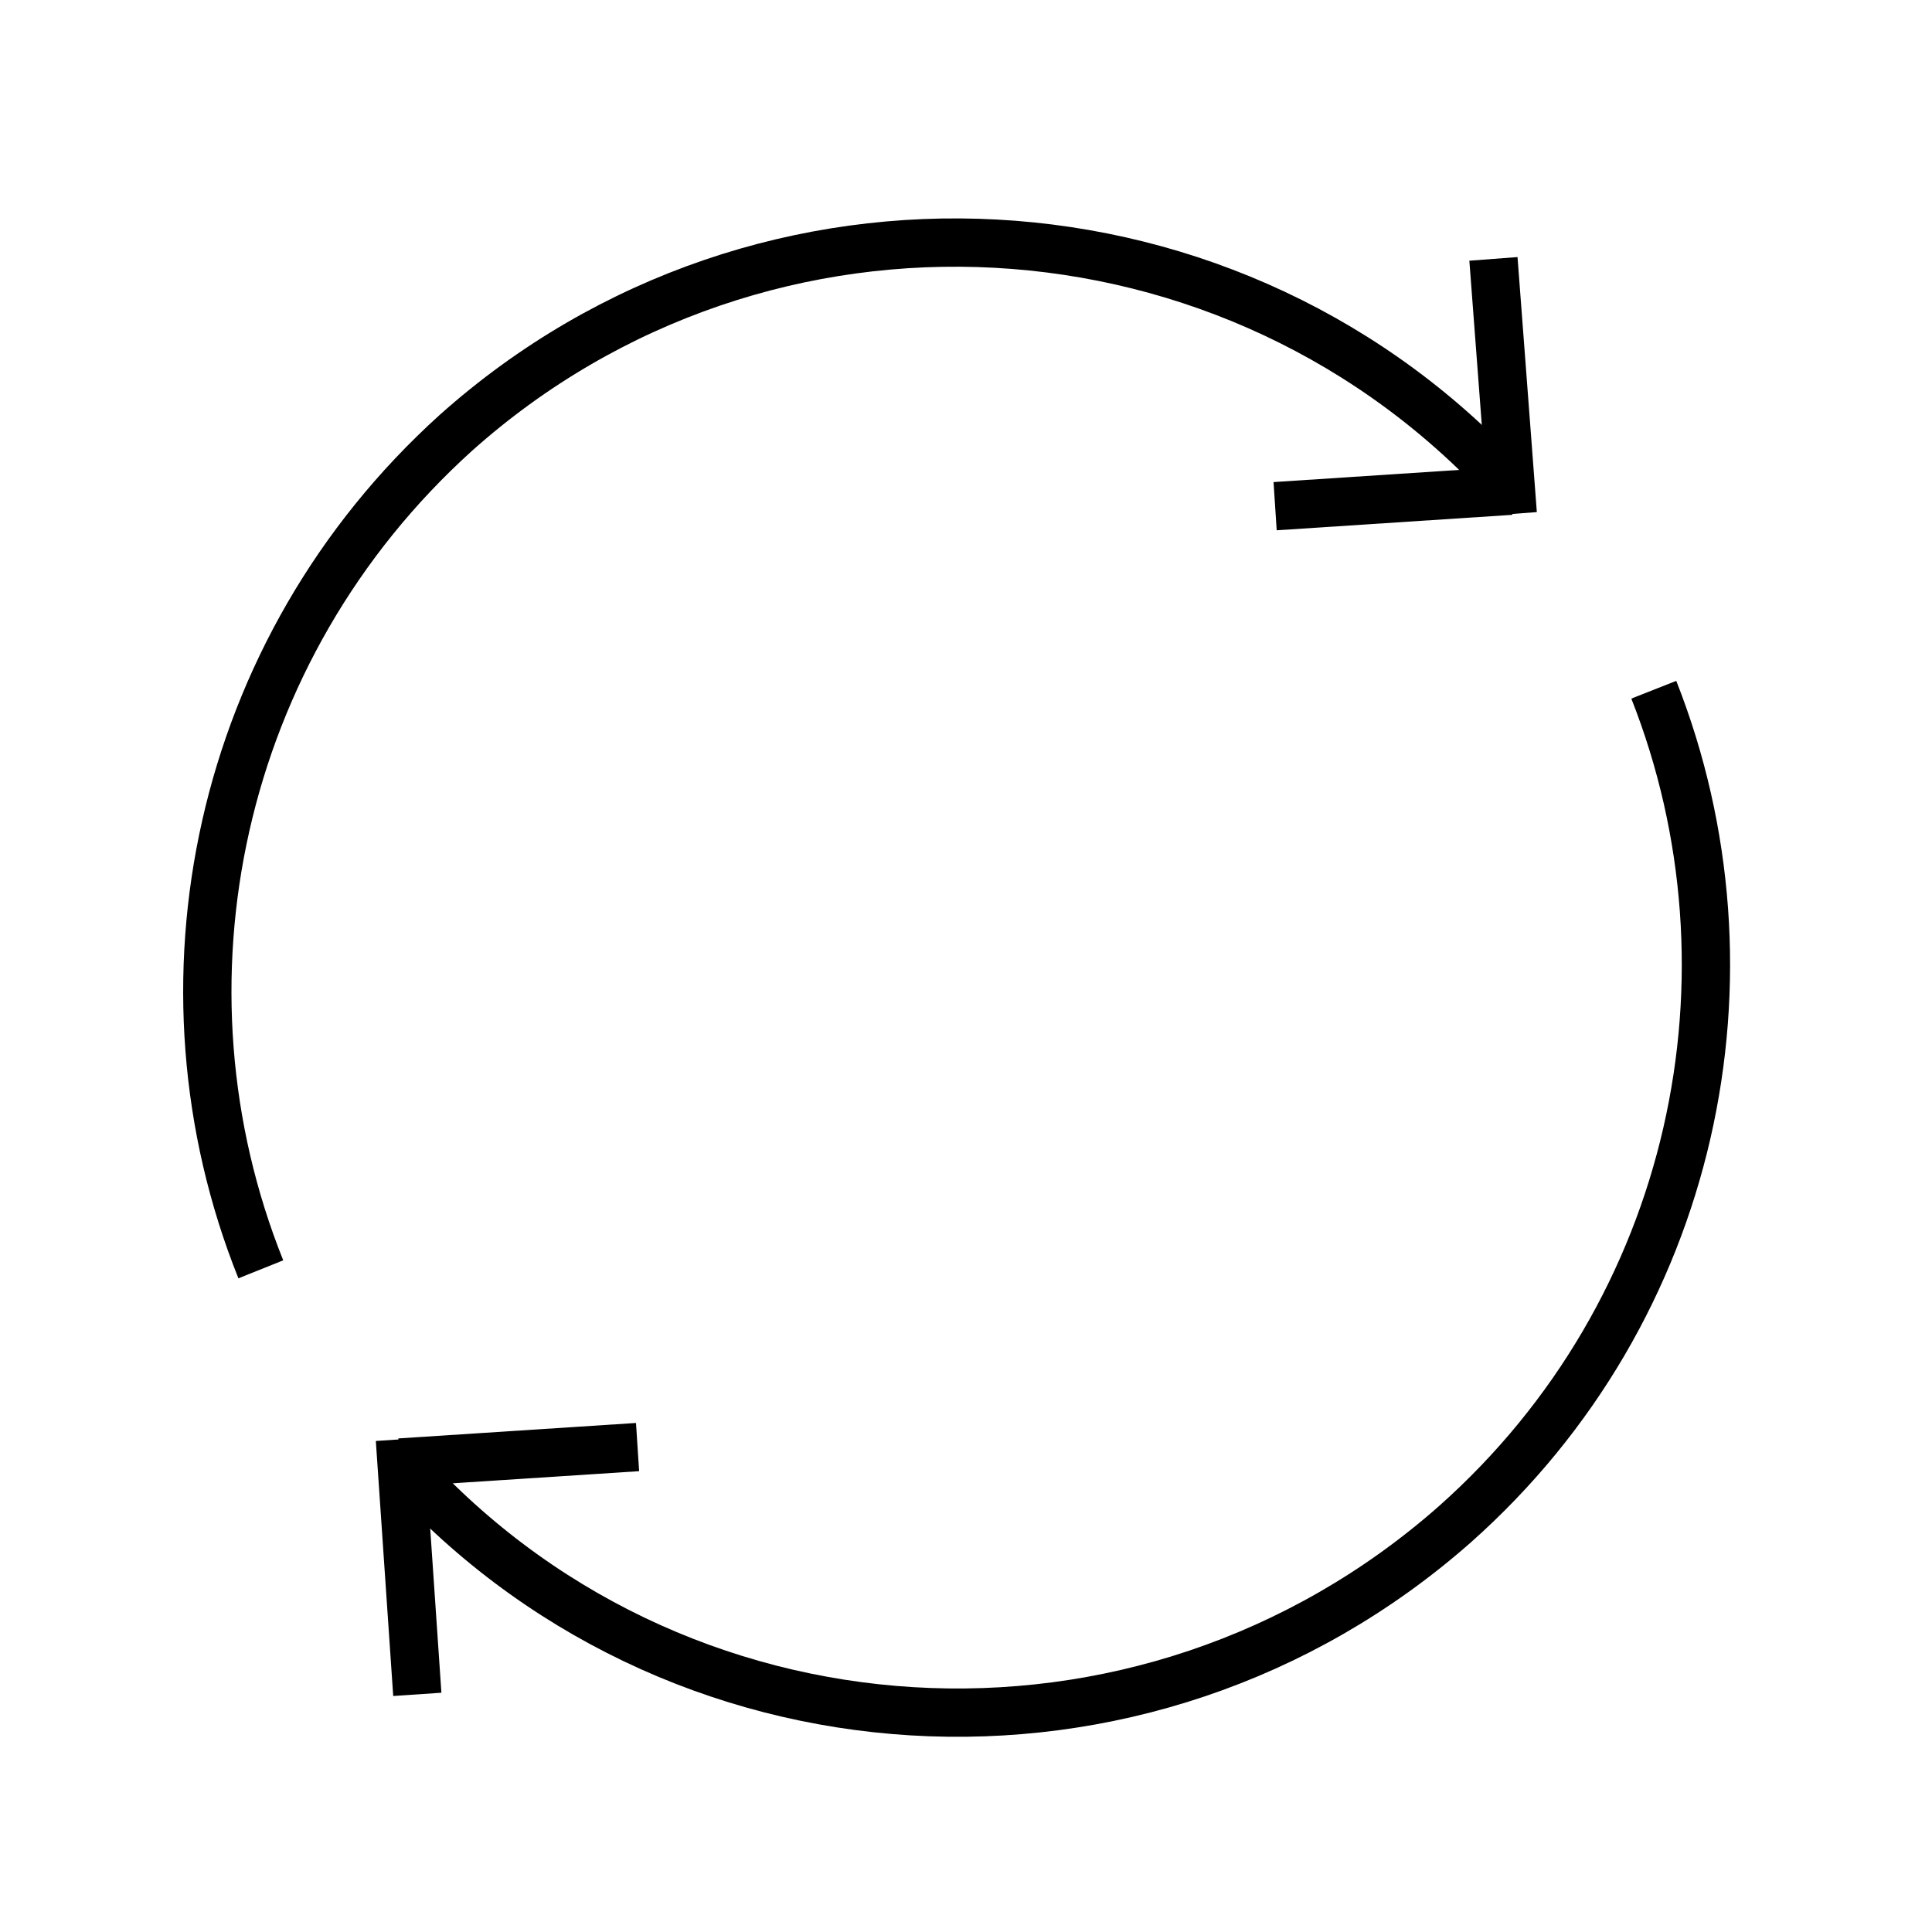
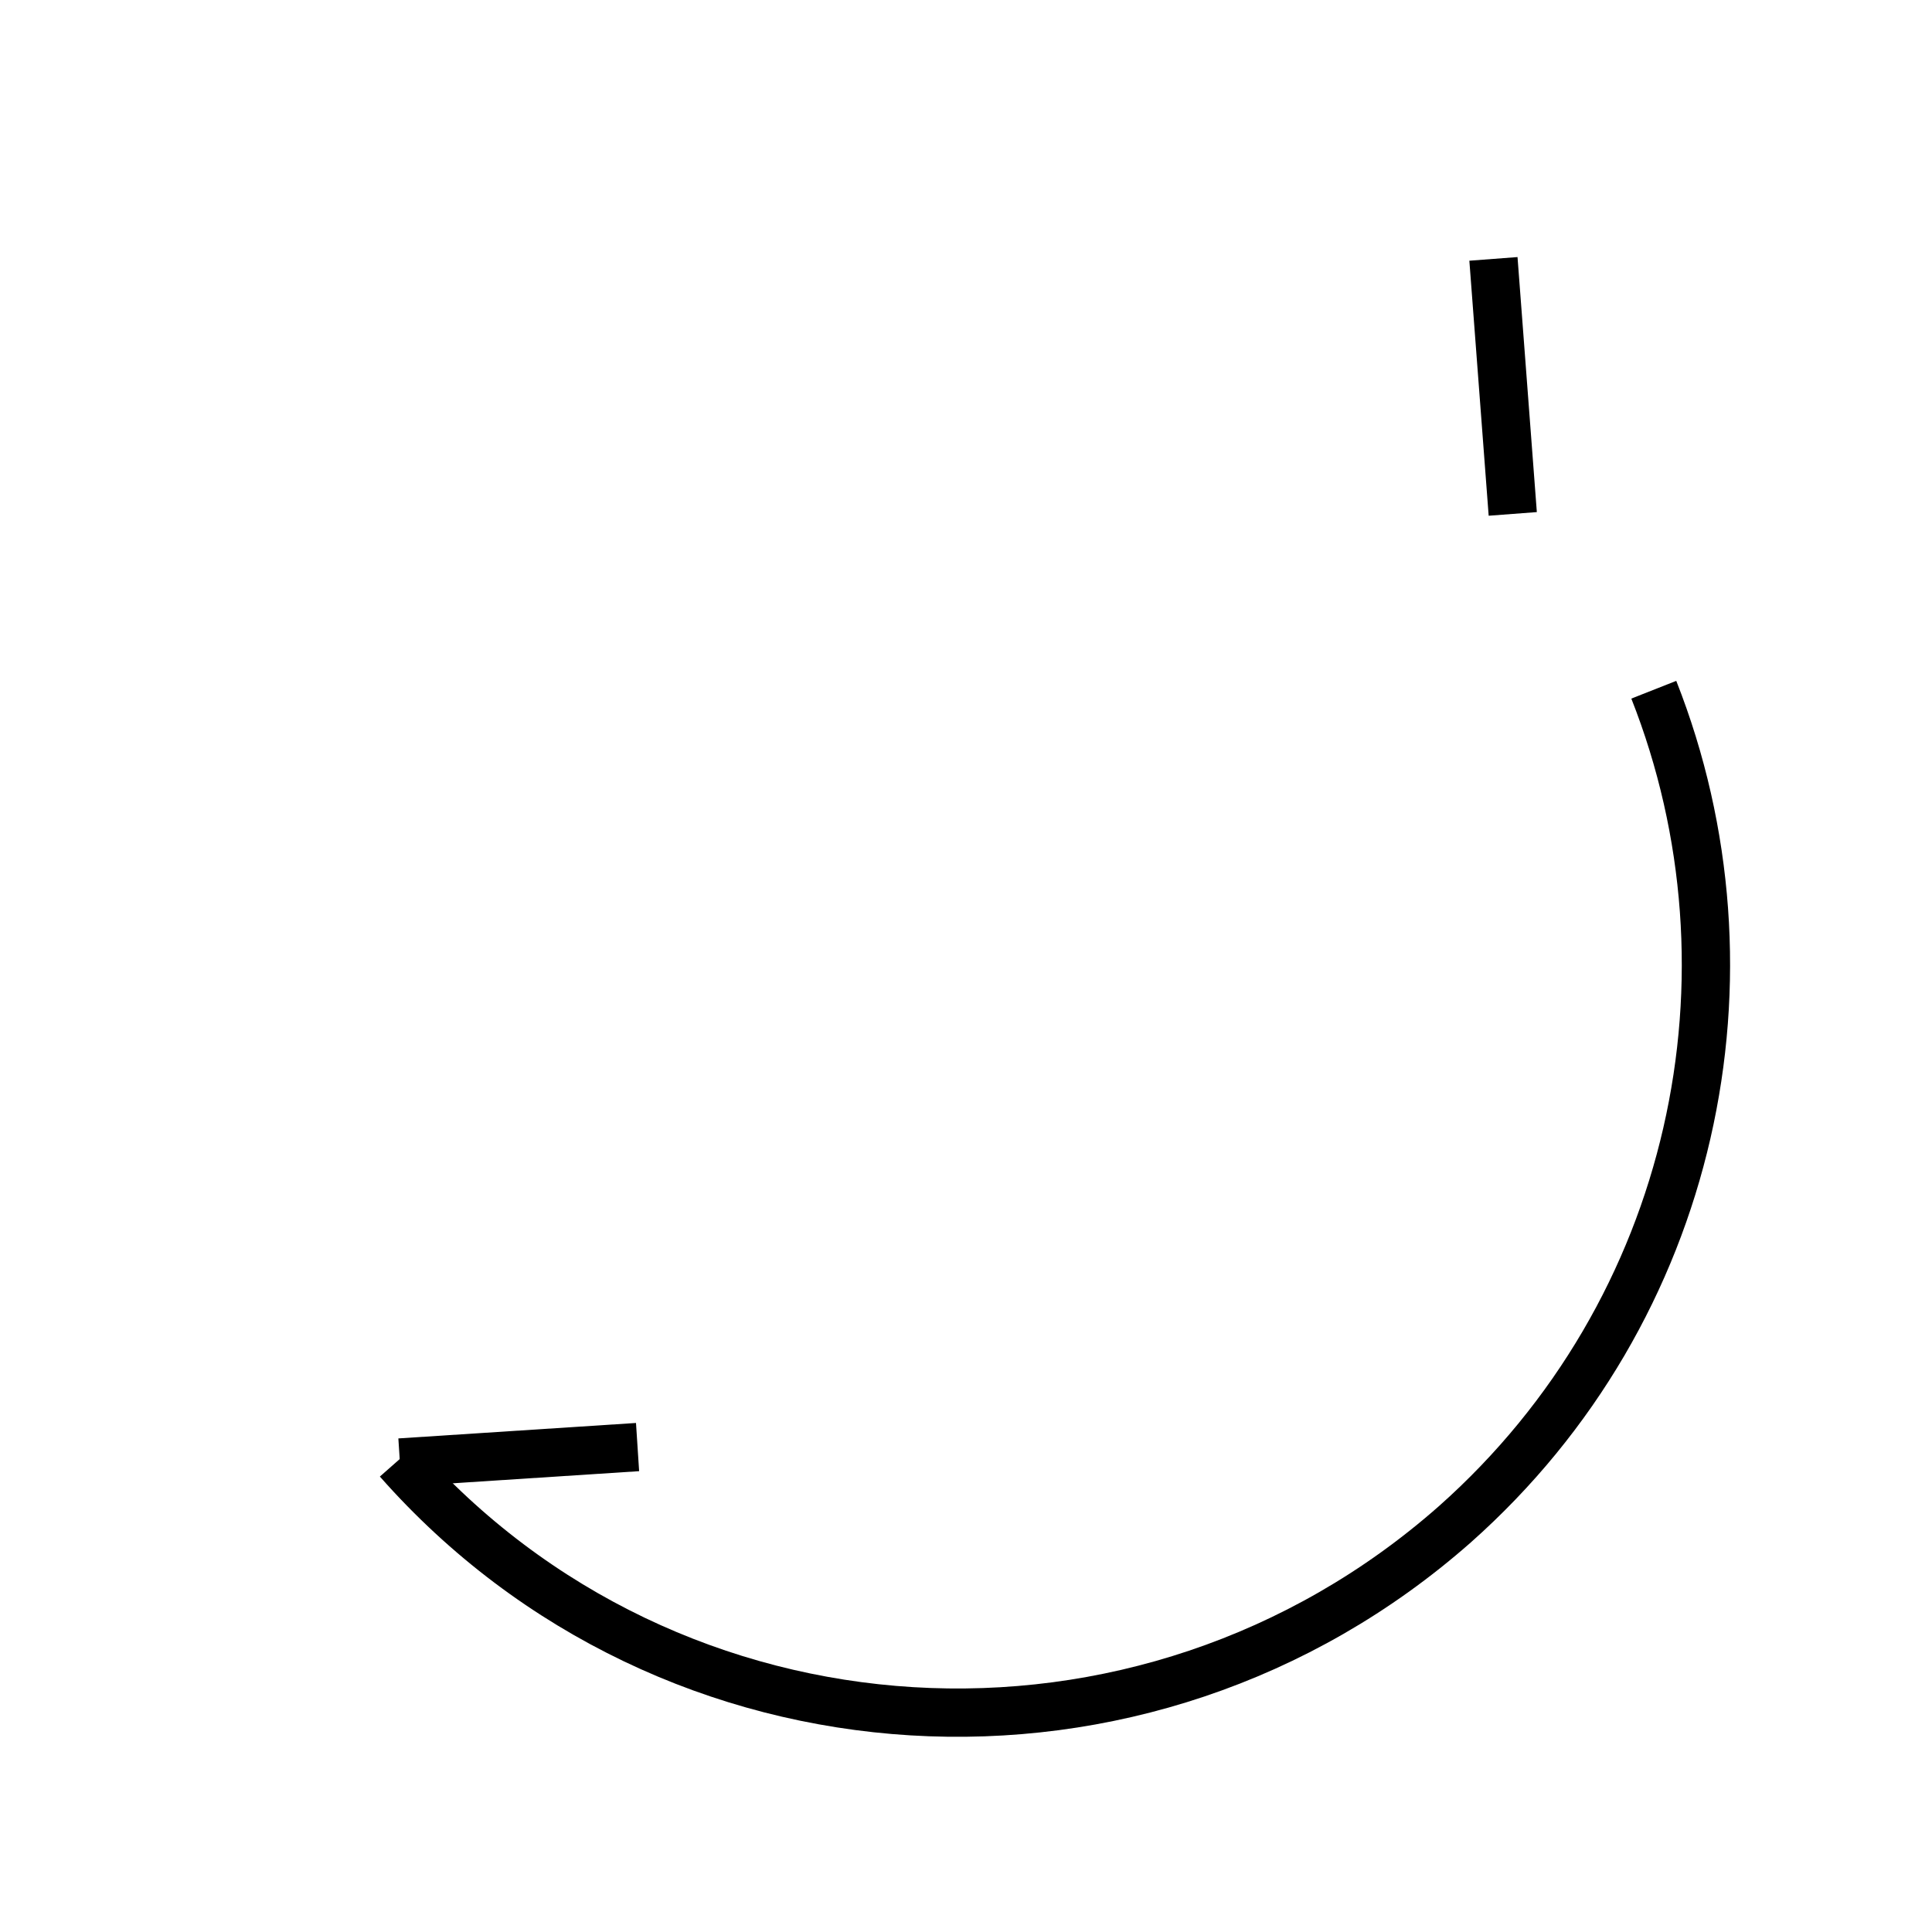
<svg xmlns="http://www.w3.org/2000/svg" xml:space="preserve" style="enable-background:new 0 0 100 100;" viewBox="0 0 100 100" y="0px" x="0px" id="Layer_1" version="1.1">
  <style type="text/css">
	.st0{fill:none;stroke:#000000;stroke-width:2.5;stroke-miterlimit:10;}
</style>
  <g>
    <g>
-       <path d="M78.3,25.4C64,9.5,39.5,8.2,23.6,22.4C11.2,33.6,7.6,51,13.5,65.7" class="st0" />
      <g>
-         <line y2="25.4" x2="78.2" y1="26.2" x1="66" class="st0" />
        <line y2="26.6" x2="78.3" y1="13.4" x1="77.3" class="st0" />
      </g>
    </g>
    <g>
      <path d="M20.6,75.6c14.1,16,38.6,17.5,54.7,3.3c12.5-11.1,16.1-28.5,10.3-43.2" class="st0" />
      <g>
        <line y2="75.7" x2="20.7" y1="74.9" x1="33" class="st0" />
-         <line y2="74.5" x2="20.7" y1="87.7" x1="21.6" class="st0" />
      </g>
    </g>
  </g>
</svg>